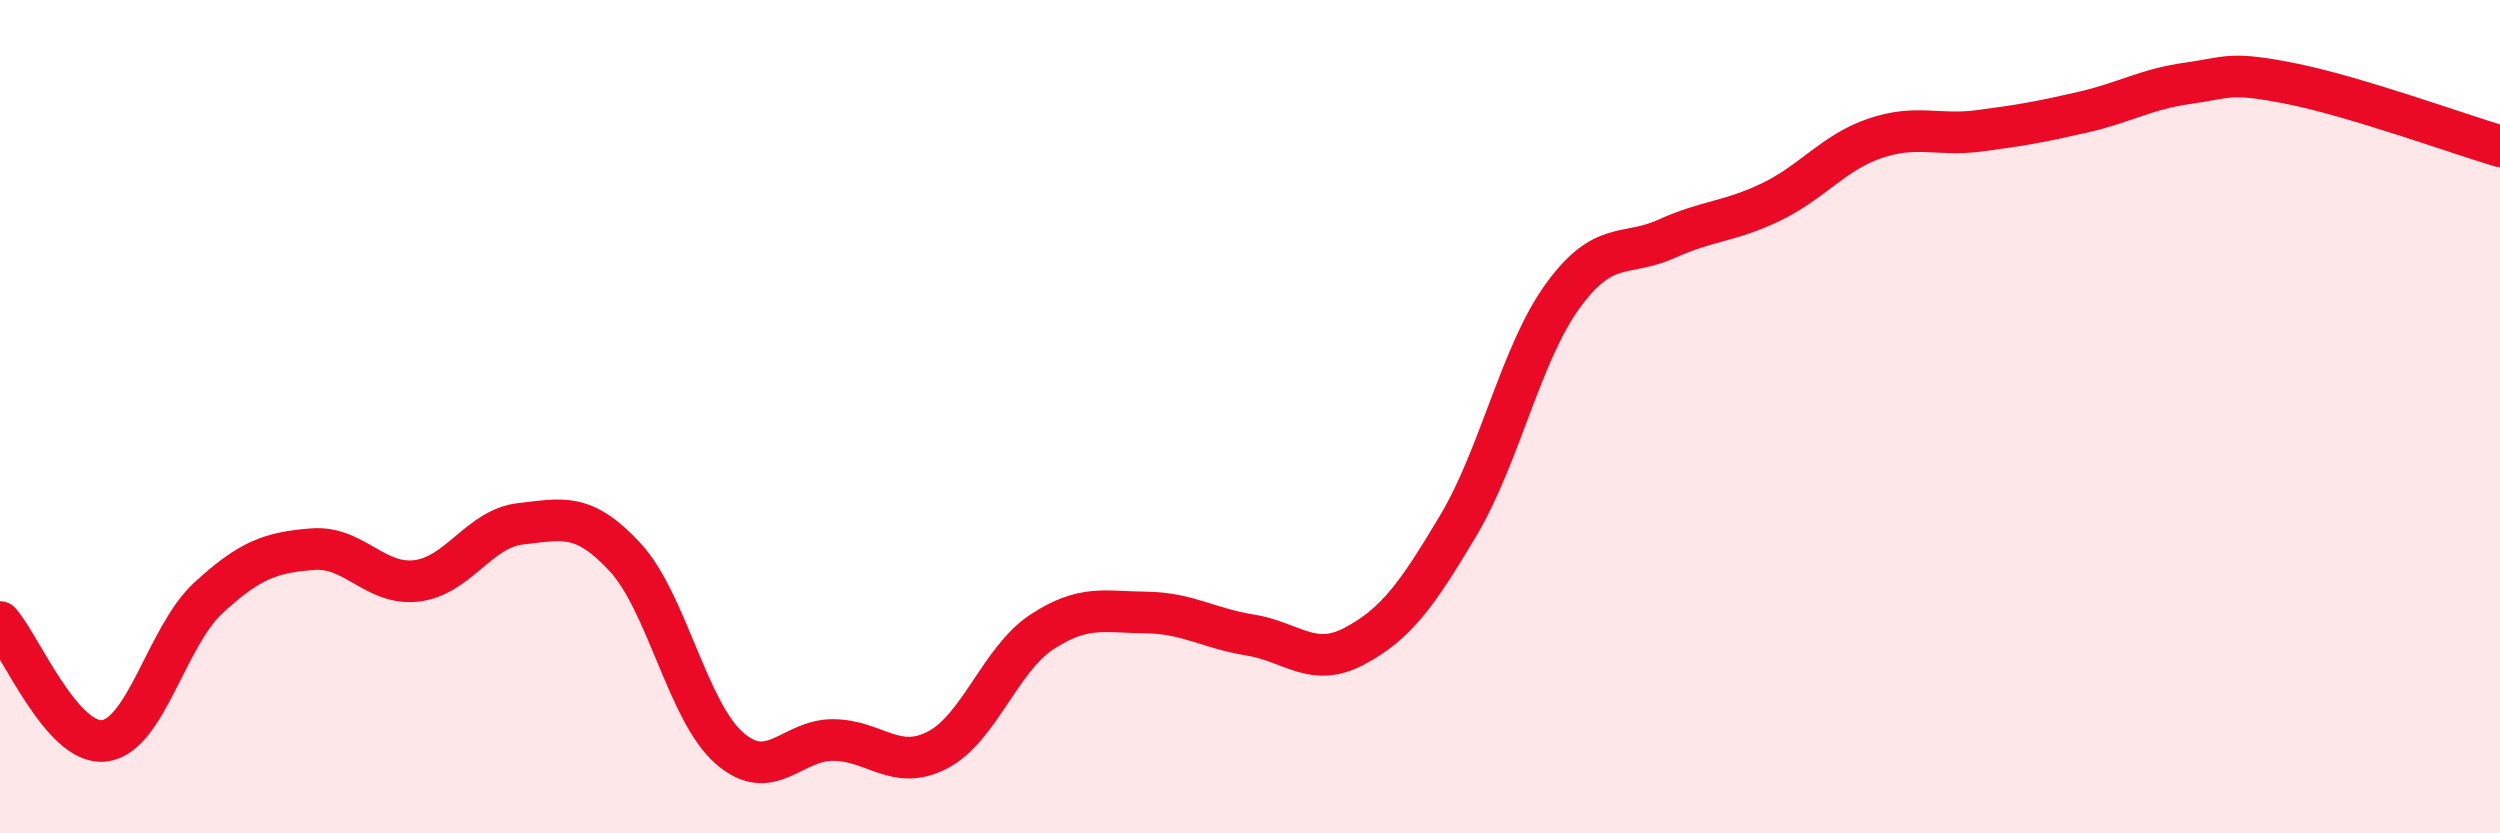
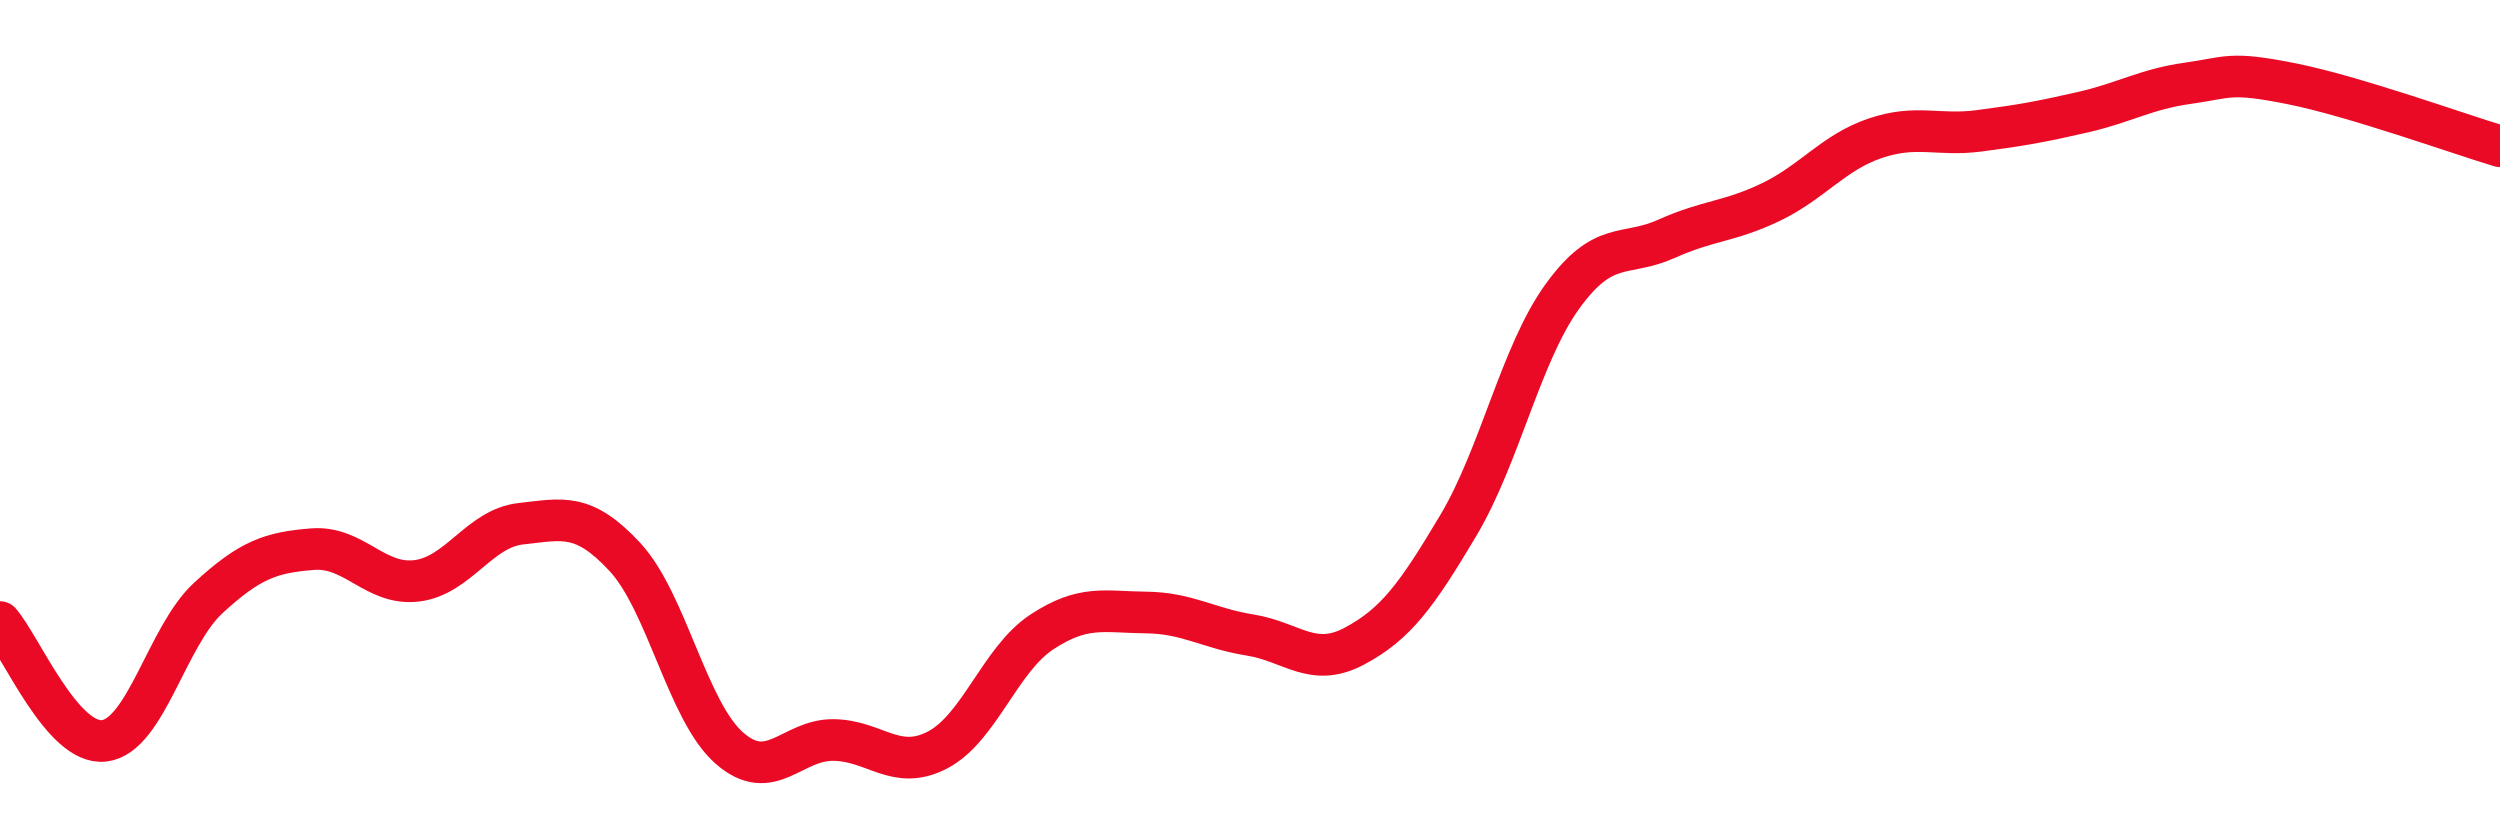
<svg xmlns="http://www.w3.org/2000/svg" width="60" height="20" viewBox="0 0 60 20">
-   <path d="M 0,14.93 C 0.5,15.5 1.5,17.9 2.5,17.78 C 3.5,17.66 4,15.27 5,14.35 C 6,13.43 6.5,13.26 7.5,13.18 C 8.5,13.1 9,14.06 10,13.94 C 11,13.82 11.5,12.68 12.5,12.57 C 13.5,12.46 14,12.29 15,13.37 C 16,14.45 16.5,17.07 17.5,17.95 C 18.5,18.83 19,17.75 20,17.76 C 21,17.77 21.5,18.52 22.5,18 C 23.5,17.48 24,15.83 25,15.17 C 26,14.51 26.5,14.69 27.5,14.7 C 28.5,14.71 29,15.08 30,15.24 C 31,15.4 31.5,16.04 32.5,15.51 C 33.5,14.98 34,14.29 35,12.61 C 36,10.93 36.5,8.49 37.5,7.11 C 38.5,5.73 39,6.18 40,5.73 C 41,5.28 41.5,5.33 42.5,4.85 C 43.5,4.37 44,3.66 45,3.32 C 46,2.98 46.5,3.27 47.5,3.14 C 48.5,3.01 49,2.92 50,2.69 C 51,2.46 51.5,2.14 52.5,2 C 53.5,1.86 53.5,1.71 55,2.01 C 56.5,2.31 59,3.21 60,3.51L60 20L0 20Z" fill="#EB0A25" opacity="0.1" stroke-linecap="round" stroke-linejoin="round" />
  <path d="M 0,14.93 C 0.5,15.5 1.5,17.9 2.5,17.78 C 3.5,17.66 4,15.27 5,14.35 C 6,13.43 6.5,13.26 7.5,13.18 C 8.5,13.1 9,14.06 10,13.94 C 11,13.82 11.5,12.68 12.5,12.57 C 13.5,12.46 14,12.29 15,13.37 C 16,14.45 16.5,17.07 17.5,17.95 C 18.5,18.83 19,17.75 20,17.76 C 21,17.77 21.5,18.52 22.5,18 C 23.5,17.48 24,15.83 25,15.17 C 26,14.51 26.5,14.69 27.5,14.7 C 28.5,14.71 29,15.08 30,15.24 C 31,15.4 31.5,16.04 32.5,15.51 C 33.5,14.98 34,14.29 35,12.61 C 36,10.93 36.5,8.49 37.5,7.11 C 38.5,5.73 39,6.18 40,5.73 C 41,5.28 41.5,5.33 42.5,4.85 C 43.5,4.37 44,3.66 45,3.32 C 46,2.98 46.5,3.27 47.5,3.14 C 48.5,3.01 49,2.92 50,2.69 C 51,2.46 51.5,2.14 52.5,2 C 53.5,1.86 53.5,1.71 55,2.01 C 56.5,2.31 59,3.21 60,3.51" stroke="#EB0A25" stroke-width="1" fill="none" stroke-linecap="round" stroke-linejoin="round" />
</svg>